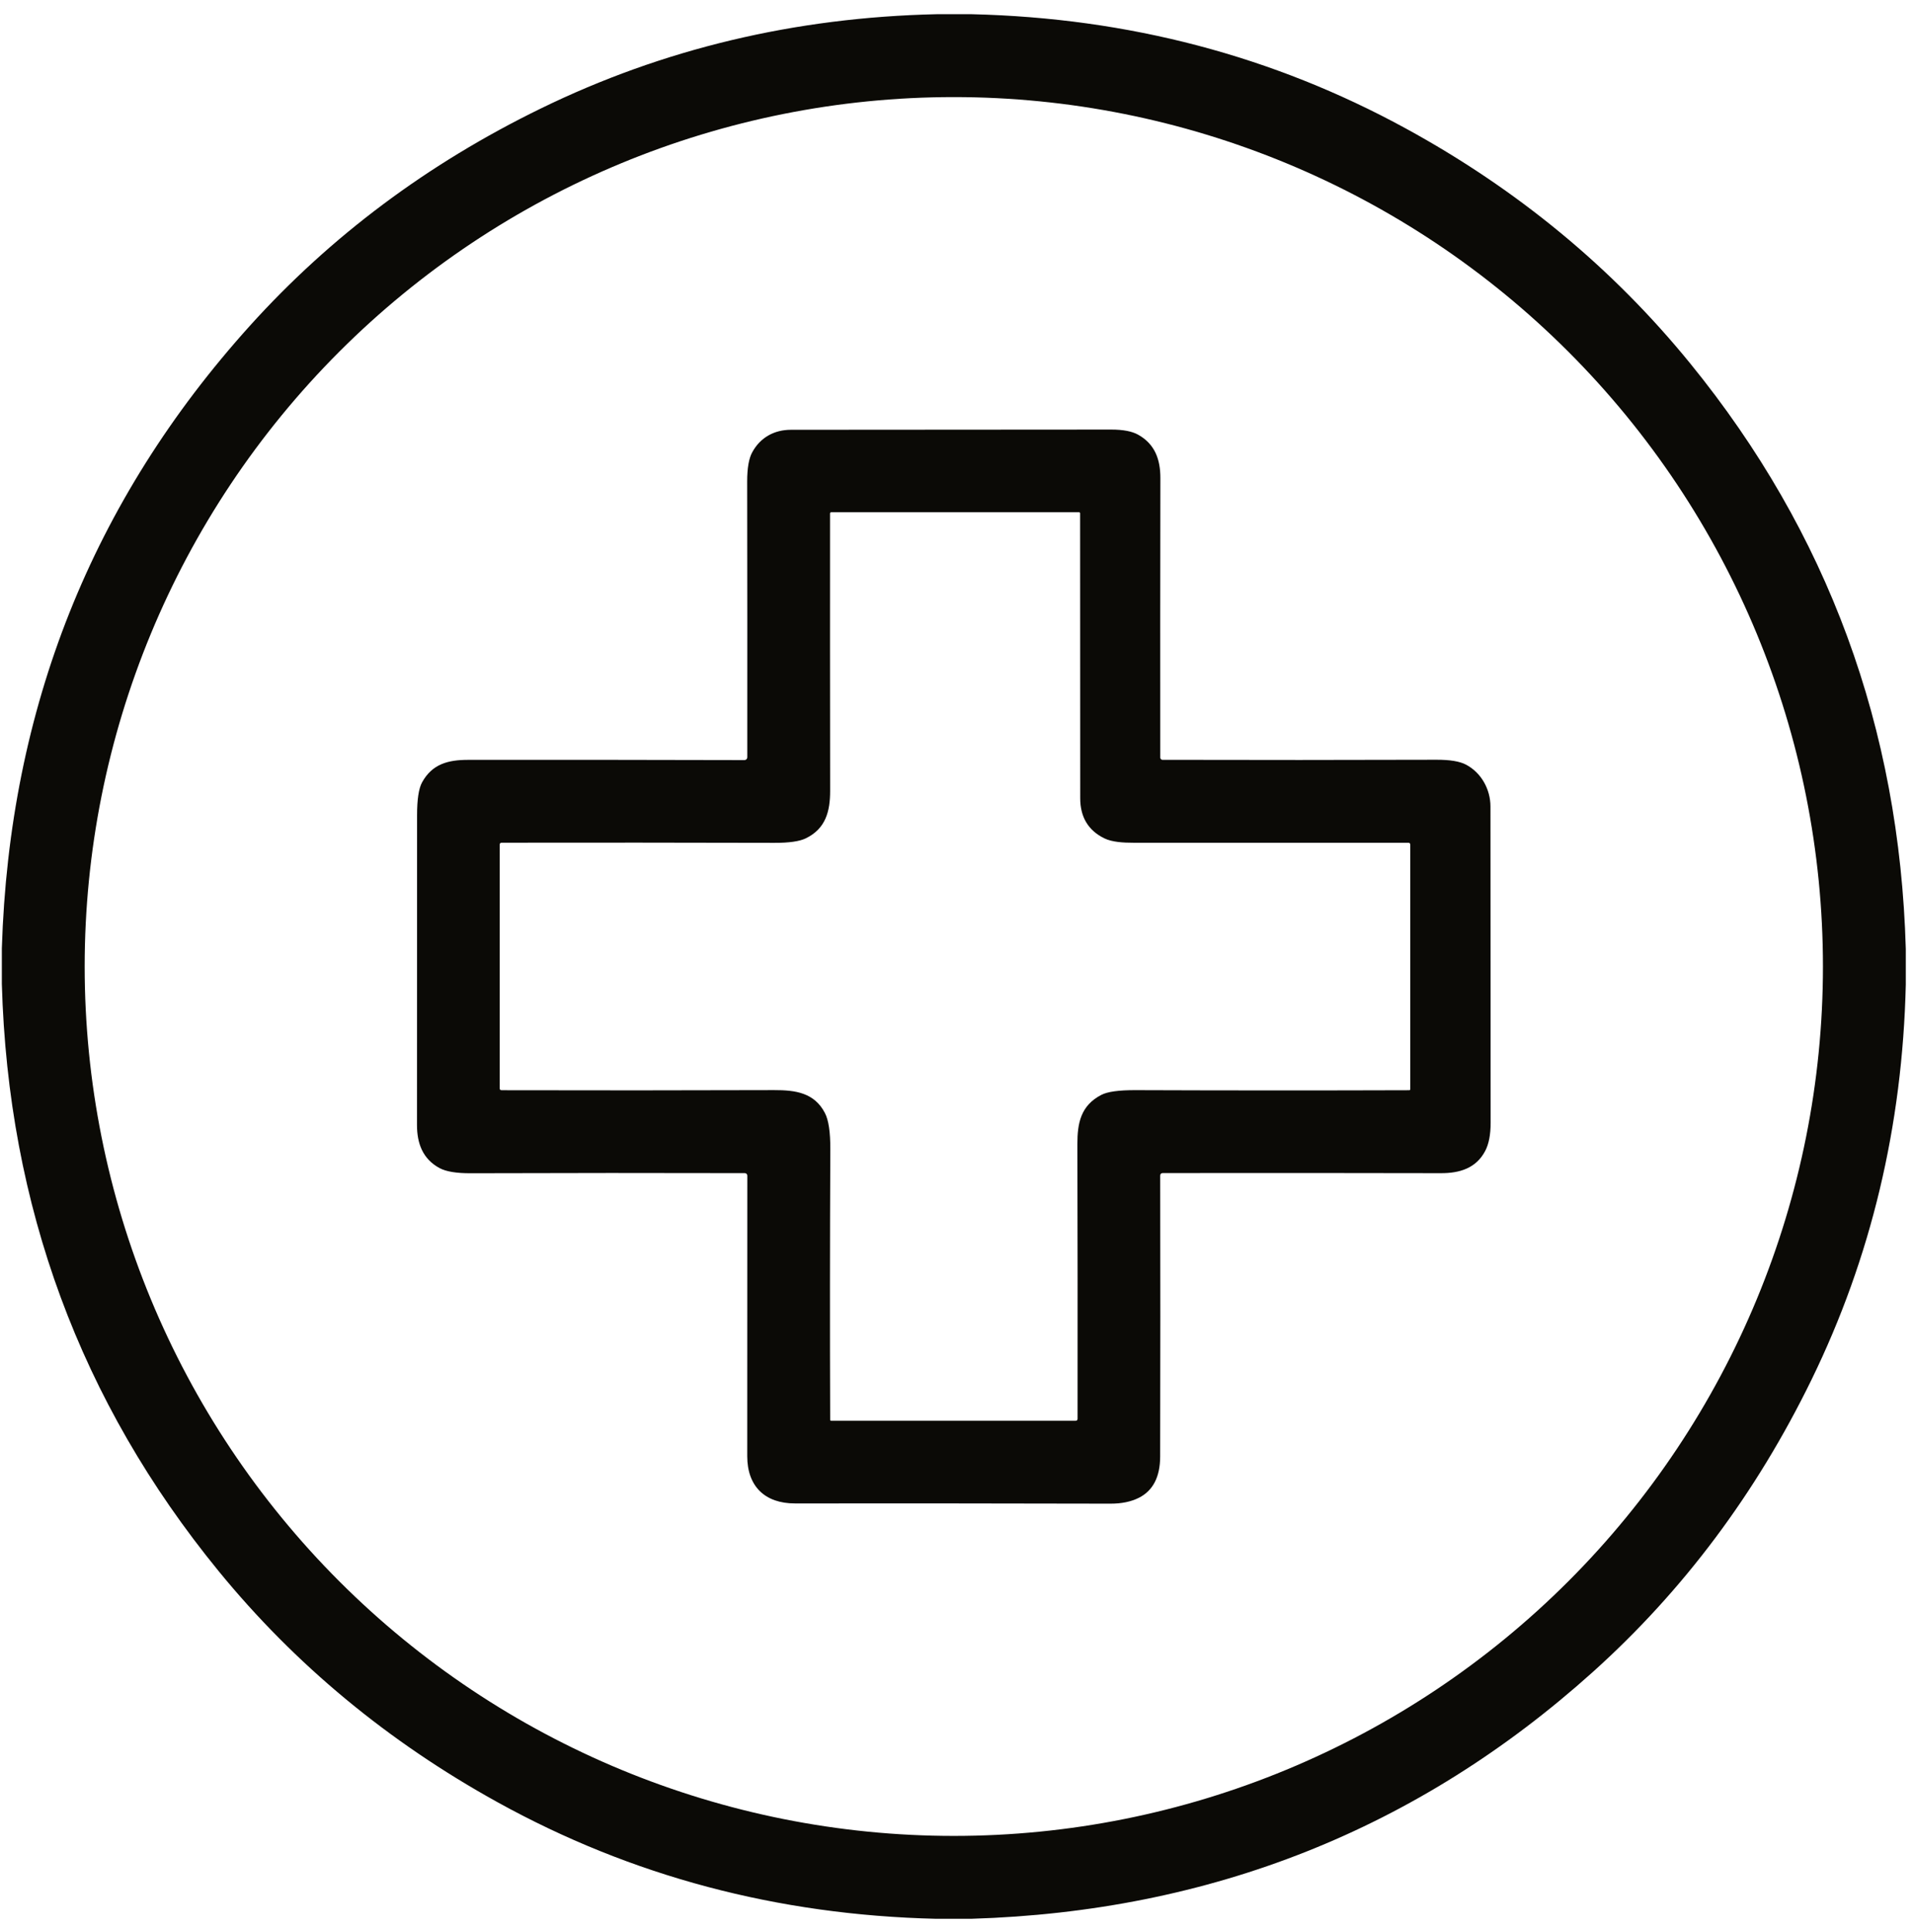
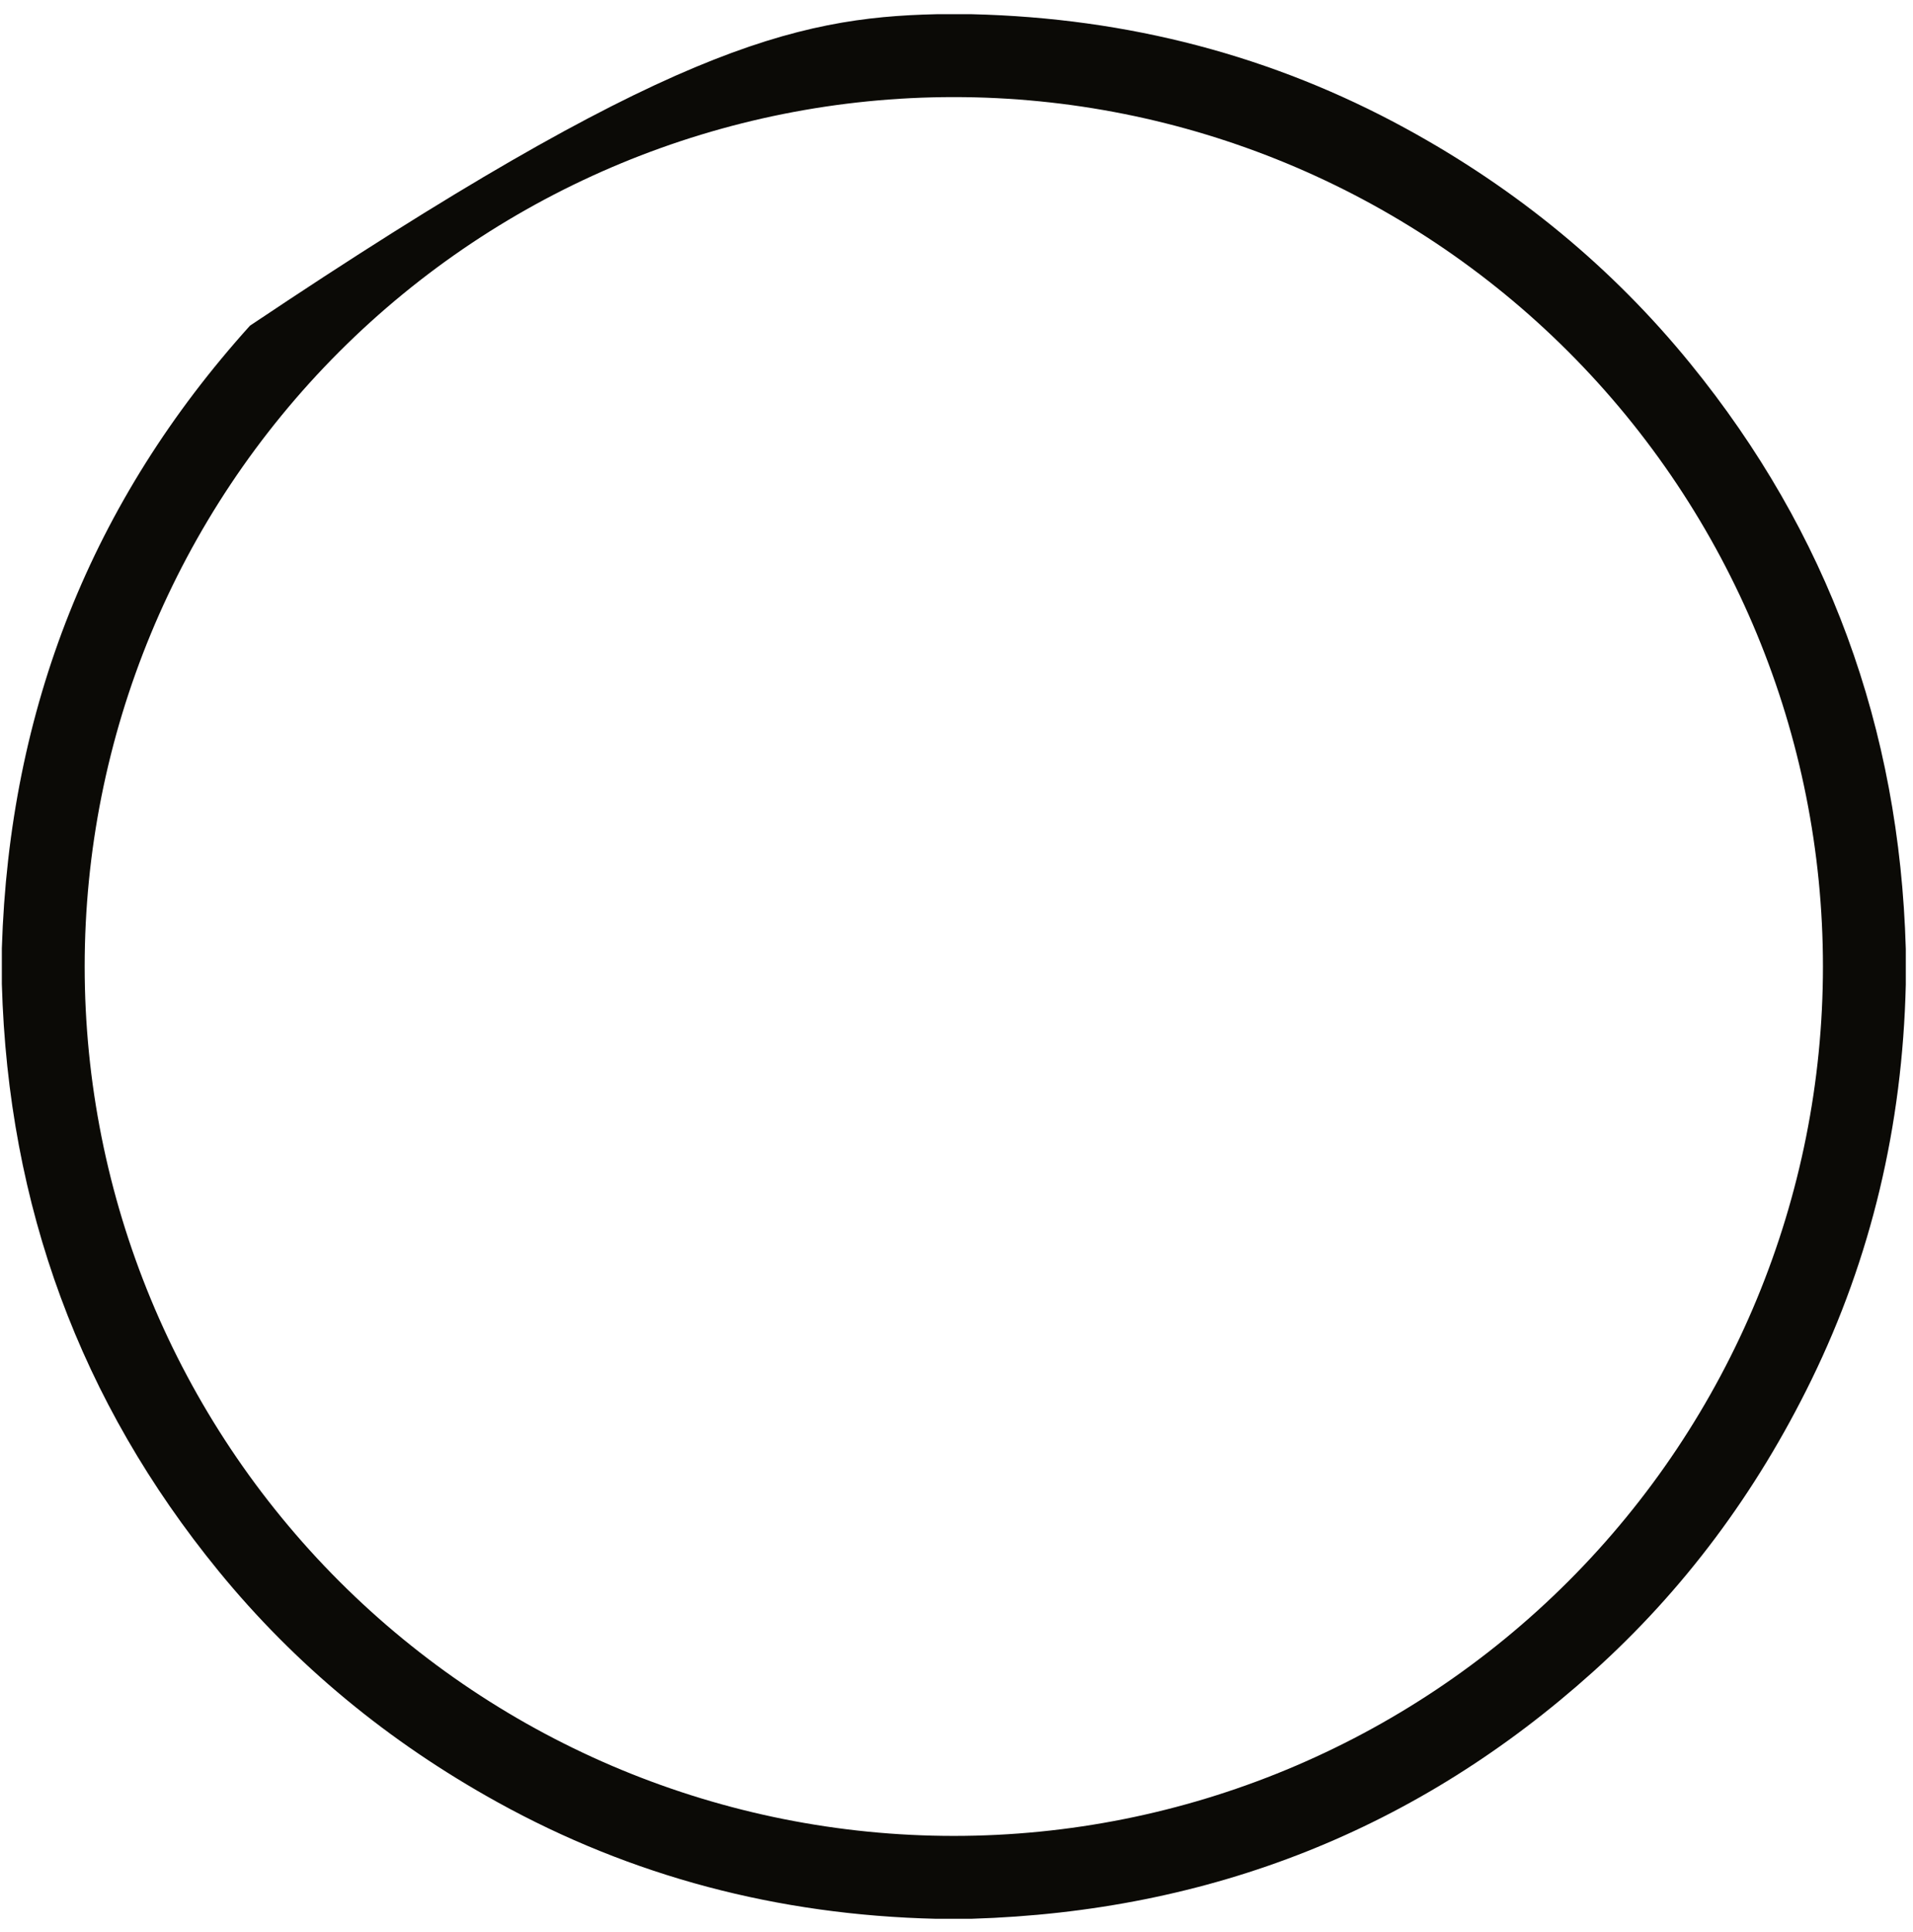
<svg xmlns="http://www.w3.org/2000/svg" width="106" height="107" viewBox="0 0 106 107" fill="none">
-   <path d="M51.889 0.787L53.846 0.787C62.528 0.993 70.541 3.101 77.886 7.111C84.09 10.497 89.349 14.841 93.664 20.142C101.276 29.492 105.254 40.302 105.601 52.57V54.534C105.418 62.371 103.675 69.672 100.371 76.437C97.302 82.722 93.268 88.112 88.267 92.608C78.573 101.324 67.09 105.884 53.818 106.286H51.856C43.075 106.077 34.981 103.925 27.573 99.831C21.504 96.477 16.349 92.208 12.11 87.022C4.453 77.654 0.45 66.813 0.102 54.501L0.102 52.533C0.516 39.234 5.1 27.737 13.851 18.04C18.331 13.077 23.698 9.069 29.952 6.017C36.73 2.708 44.042 0.964 51.889 0.787ZM101.01 53.537C101.01 40.764 95.936 28.515 86.904 19.483C77.873 10.452 65.624 5.378 52.851 5.378C40.079 5.378 27.829 10.452 18.798 19.483C9.766 28.515 4.692 40.764 4.692 53.537C4.692 66.309 9.766 78.558 18.798 87.59C27.829 96.621 40.079 101.695 52.851 101.695C65.624 101.695 77.873 96.621 86.904 87.59C95.936 78.558 101.01 66.309 101.01 53.537Z" fill="#0B0A06" />
-   <path d="M64.287 65.125C64.298 70.319 64.297 75.505 64.285 80.682C64.282 81.807 63.891 82.567 63.111 82.963C62.676 83.183 62.15 83.292 61.532 83.291C55.649 83.277 49.821 83.273 44.049 83.278C42.394 83.28 41.405 82.339 41.405 80.663C41.409 75.349 41.41 70.167 41.409 65.119C41.409 65.083 41.395 65.048 41.369 65.023C41.344 64.997 41.309 64.983 41.273 64.983C36.423 64.97 31.357 64.972 26.077 64.989C25.292 64.992 24.72 64.897 24.36 64.705C23.421 64.202 23.105 63.328 23.105 62.316C23.107 56.451 23.108 50.731 23.11 45.158C23.11 44.281 23.202 43.673 23.388 43.335C23.95 42.317 24.834 42.09 25.941 42.09C31.041 42.085 36.145 42.089 41.251 42.103C41.271 42.103 41.291 42.099 41.31 42.092C41.329 42.084 41.346 42.073 41.361 42.058C41.376 42.044 41.387 42.027 41.395 42.008C41.403 41.989 41.407 41.969 41.407 41.948C41.411 36.877 41.409 31.784 41.401 26.669C41.401 25.933 41.494 25.395 41.681 25.054C42.134 24.221 42.915 23.809 43.816 23.807C49.544 23.799 55.465 23.795 61.578 23.795C62.223 23.795 62.715 23.888 63.053 24.073C64.001 24.596 64.297 25.458 64.297 26.476C64.288 32.034 64.286 37.198 64.291 41.969C64.292 42.001 64.305 42.031 64.328 42.053C64.35 42.076 64.381 42.088 64.413 42.088C69.49 42.101 74.548 42.099 79.587 42.084C80.334 42.081 80.881 42.171 81.229 42.354C82.08 42.801 82.587 43.722 82.587 44.674C82.587 50.202 82.59 56.04 82.597 62.189C82.597 62.847 82.498 63.365 82.3 63.744C81.796 64.715 80.876 64.987 79.846 64.985C74.937 64.974 69.8 64.972 64.436 64.979C64.337 64.979 64.287 65.028 64.287 65.125ZM61.184 46.434C60.298 45.996 59.855 45.255 59.855 44.213C59.849 38.946 59.847 33.686 59.849 28.433C59.849 28.417 59.843 28.402 59.831 28.391C59.82 28.38 59.805 28.373 59.789 28.373H46.06C46.042 28.373 46.024 28.381 46.012 28.393C45.999 28.406 45.992 28.423 45.992 28.441C45.989 33.336 45.991 38.458 45.998 43.807C45.998 44.936 45.757 45.9 44.648 46.438C44.299 46.607 43.717 46.69 42.901 46.687C37.891 46.674 32.858 46.671 27.801 46.679C27.726 46.679 27.688 46.718 27.688 46.794V60.281C27.688 60.353 27.724 60.39 27.797 60.39C32.807 60.402 37.838 60.4 42.891 60.384C44.084 60.38 45.124 60.53 45.707 61.649C45.912 62.039 46.012 62.708 46.008 63.656C45.985 68.697 45.982 73.694 46 78.646C46 78.66 46.006 78.674 46.016 78.684C46.026 78.694 46.039 78.7 46.054 78.7H59.595C59.671 78.7 59.709 78.661 59.709 78.584C59.714 73.319 59.711 68.251 59.698 63.382C59.696 62.203 59.888 61.243 61.017 60.652C61.362 60.47 61.998 60.382 62.925 60.386C68.118 60.405 73.172 60.406 78.089 60.39C78.103 60.39 78.118 60.384 78.128 60.374C78.138 60.363 78.144 60.349 78.144 60.334V46.794C78.144 46.719 78.106 46.681 78.031 46.681C73.32 46.677 68.24 46.677 62.789 46.681C62.26 46.681 61.623 46.65 61.184 46.434Z" fill="#0B0A06" />
+   <path d="M51.889 0.787L53.846 0.787C62.528 0.993 70.541 3.101 77.886 7.111C84.09 10.497 89.349 14.841 93.664 20.142C101.276 29.492 105.254 40.302 105.601 52.57V54.534C105.418 62.371 103.675 69.672 100.371 76.437C97.302 82.722 93.268 88.112 88.267 92.608C78.573 101.324 67.09 105.884 53.818 106.286H51.856C43.075 106.077 34.981 103.925 27.573 99.831C21.504 96.477 16.349 92.208 12.11 87.022C4.453 77.654 0.45 66.813 0.102 54.501L0.102 52.533C0.516 39.234 5.1 27.737 13.851 18.04C36.73 2.708 44.042 0.964 51.889 0.787ZM101.01 53.537C101.01 40.764 95.936 28.515 86.904 19.483C77.873 10.452 65.624 5.378 52.851 5.378C40.079 5.378 27.829 10.452 18.798 19.483C9.766 28.515 4.692 40.764 4.692 53.537C4.692 66.309 9.766 78.558 18.798 87.59C27.829 96.621 40.079 101.695 52.851 101.695C65.624 101.695 77.873 96.621 86.904 87.59C95.936 78.558 101.01 66.309 101.01 53.537Z" fill="#0B0A06" />
</svg>